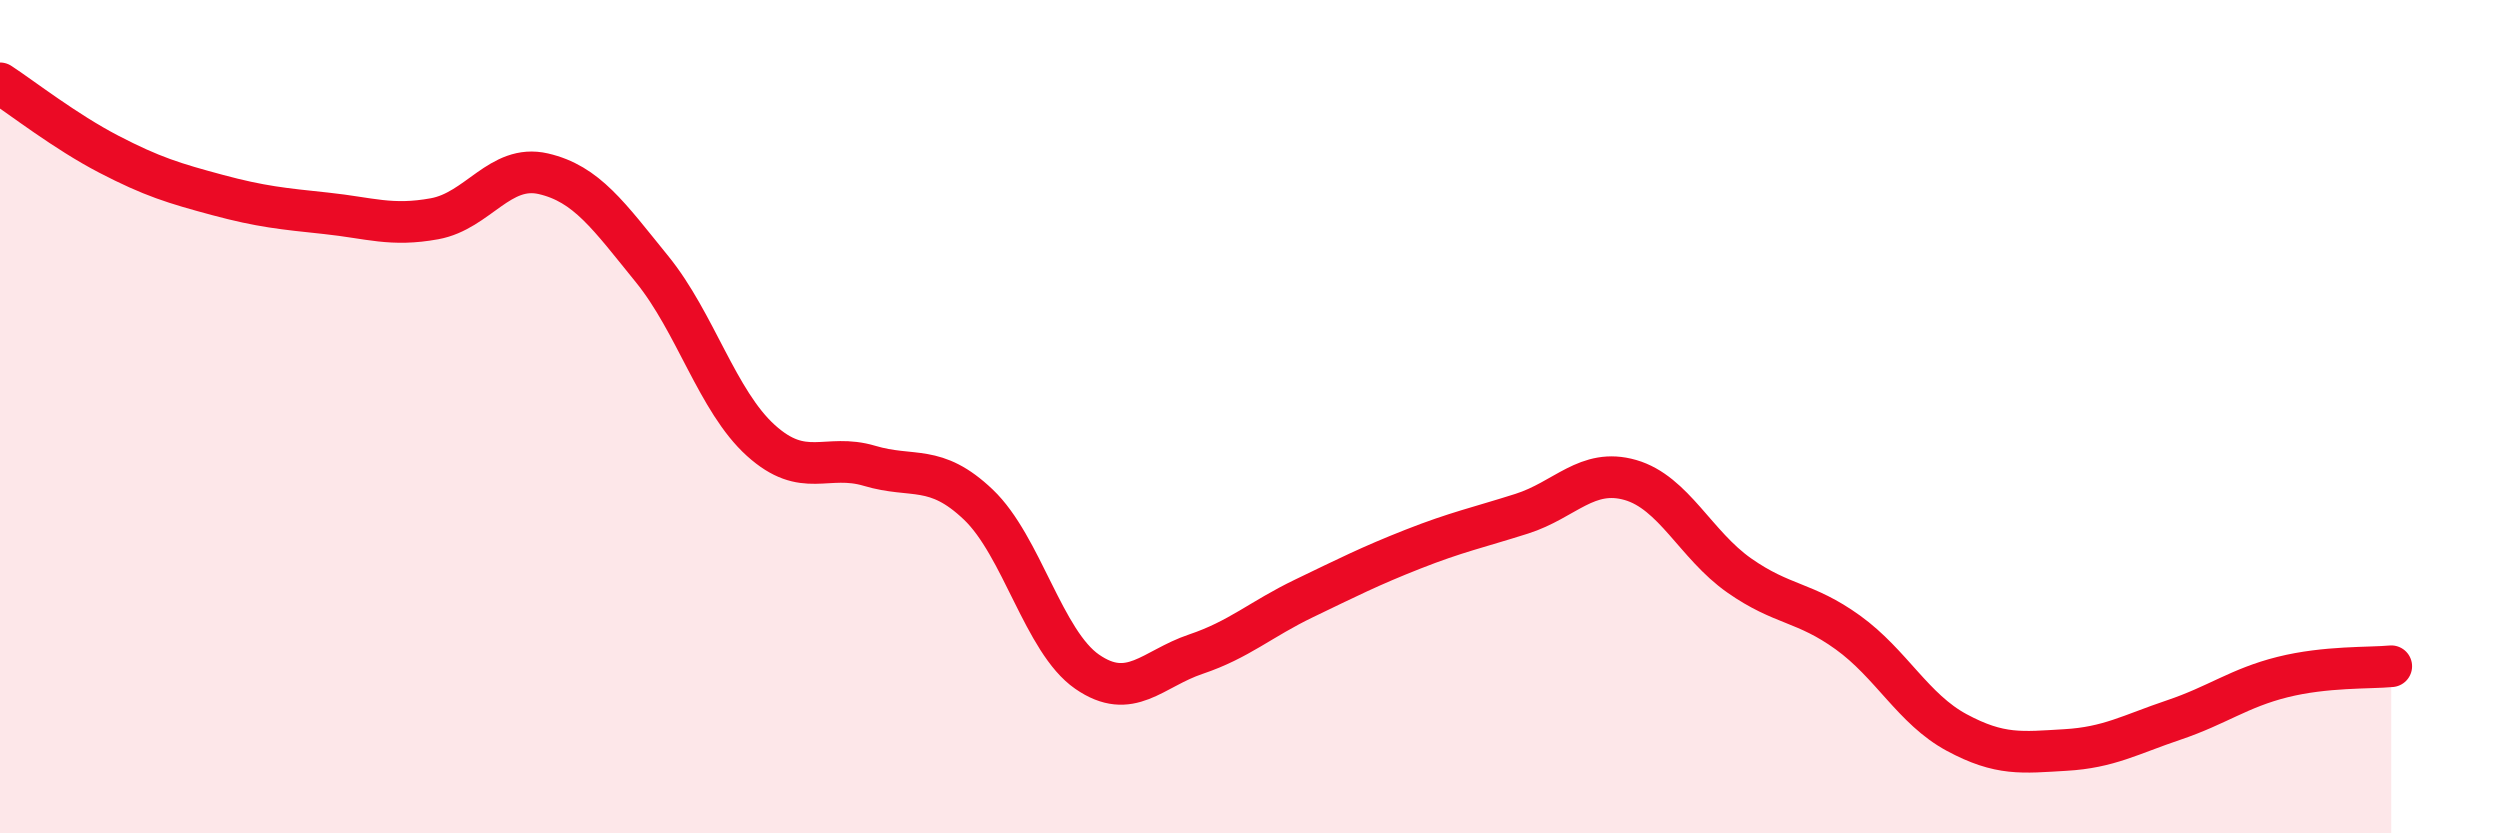
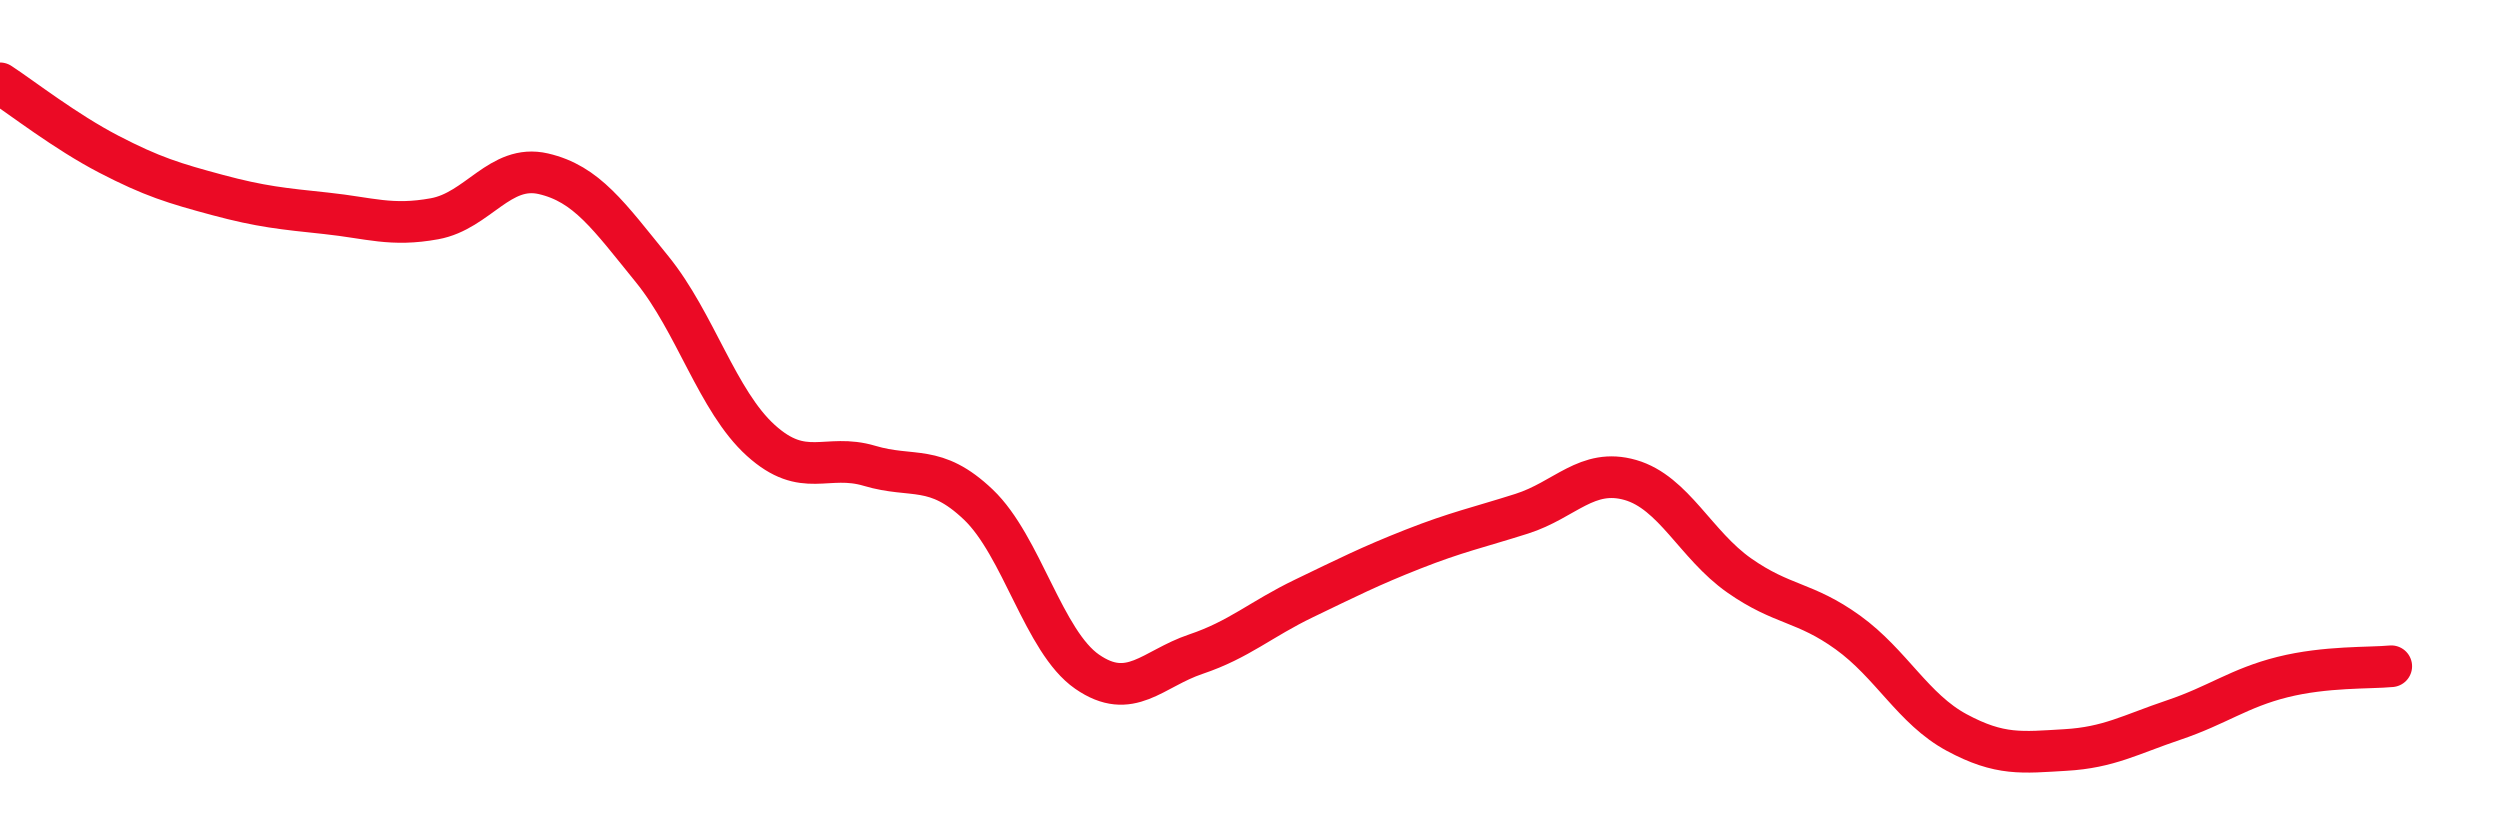
<svg xmlns="http://www.w3.org/2000/svg" width="60" height="20" viewBox="0 0 60 20">
-   <path d="M 0,2 C 0.52,2.34 1.57,3.16 2.61,3.7 C 3.65,4.24 4.18,4.4 5.22,4.68 C 6.26,4.96 6.79,5.01 7.83,5.12 C 8.87,5.23 9.39,5.44 10.43,5.25 C 11.47,5.06 12,3.93 13.04,4.17 C 14.08,4.41 14.61,5.18 15.65,6.46 C 16.69,7.74 17.22,9.63 18.26,10.57 C 19.3,11.51 19.83,10.87 20.87,11.18 C 21.91,11.49 22.44,11.12 23.48,12.11 C 24.52,13.1 25.05,15.4 26.09,16.12 C 27.13,16.84 27.66,16.05 28.7,15.7 C 29.74,15.35 30.26,14.86 31.3,14.36 C 32.34,13.86 32.87,13.59 33.91,13.18 C 34.95,12.77 35.48,12.66 36.52,12.33 C 37.56,12 38.09,11.22 39.13,11.52 C 40.17,11.82 40.7,13.08 41.74,13.81 C 42.78,14.54 43.31,14.43 44.35,15.18 C 45.39,15.93 45.92,17.02 46.96,17.58 C 48,18.14 48.53,18.06 49.57,18 C 50.61,17.94 51.13,17.63 52.17,17.28 C 53.21,16.93 53.74,16.51 54.78,16.25 C 55.82,15.99 56.87,16.04 57.39,15.99L57.39 20L0 20Z" fill="#EB0A25" opacity="0.1" stroke-linecap="round" stroke-linejoin="round" />
  <path d="M 0,2 C 0.52,2.34 1.57,3.16 2.61,3.7 C 3.65,4.24 4.18,4.4 5.22,4.68 C 6.26,4.96 6.79,5.01 7.83,5.12 C 8.87,5.23 9.39,5.44 10.43,5.25 C 11.47,5.06 12,3.93 13.04,4.17 C 14.08,4.41 14.61,5.18 15.65,6.46 C 16.69,7.74 17.22,9.63 18.26,10.57 C 19.3,11.51 19.83,10.87 20.87,11.18 C 21.91,11.49 22.44,11.12 23.48,12.11 C 24.52,13.1 25.05,15.4 26.09,16.12 C 27.13,16.84 27.66,16.05 28.7,15.7 C 29.74,15.35 30.26,14.86 31.3,14.36 C 32.34,13.86 32.87,13.59 33.91,13.18 C 34.95,12.77 35.48,12.66 36.52,12.33 C 37.56,12 38.09,11.22 39.13,11.52 C 40.17,11.82 40.7,13.08 41.74,13.81 C 42.78,14.54 43.31,14.43 44.35,15.18 C 45.39,15.93 45.92,17.02 46.96,17.58 C 48,18.14 48.53,18.06 49.57,18 C 50.61,17.94 51.13,17.63 52.17,17.28 C 53.21,16.93 53.74,16.51 54.78,16.25 C 55.82,15.99 56.87,16.04 57.39,15.99" stroke="#EB0A25" stroke-width="1" fill="none" stroke-linecap="round" stroke-linejoin="round" />
</svg>